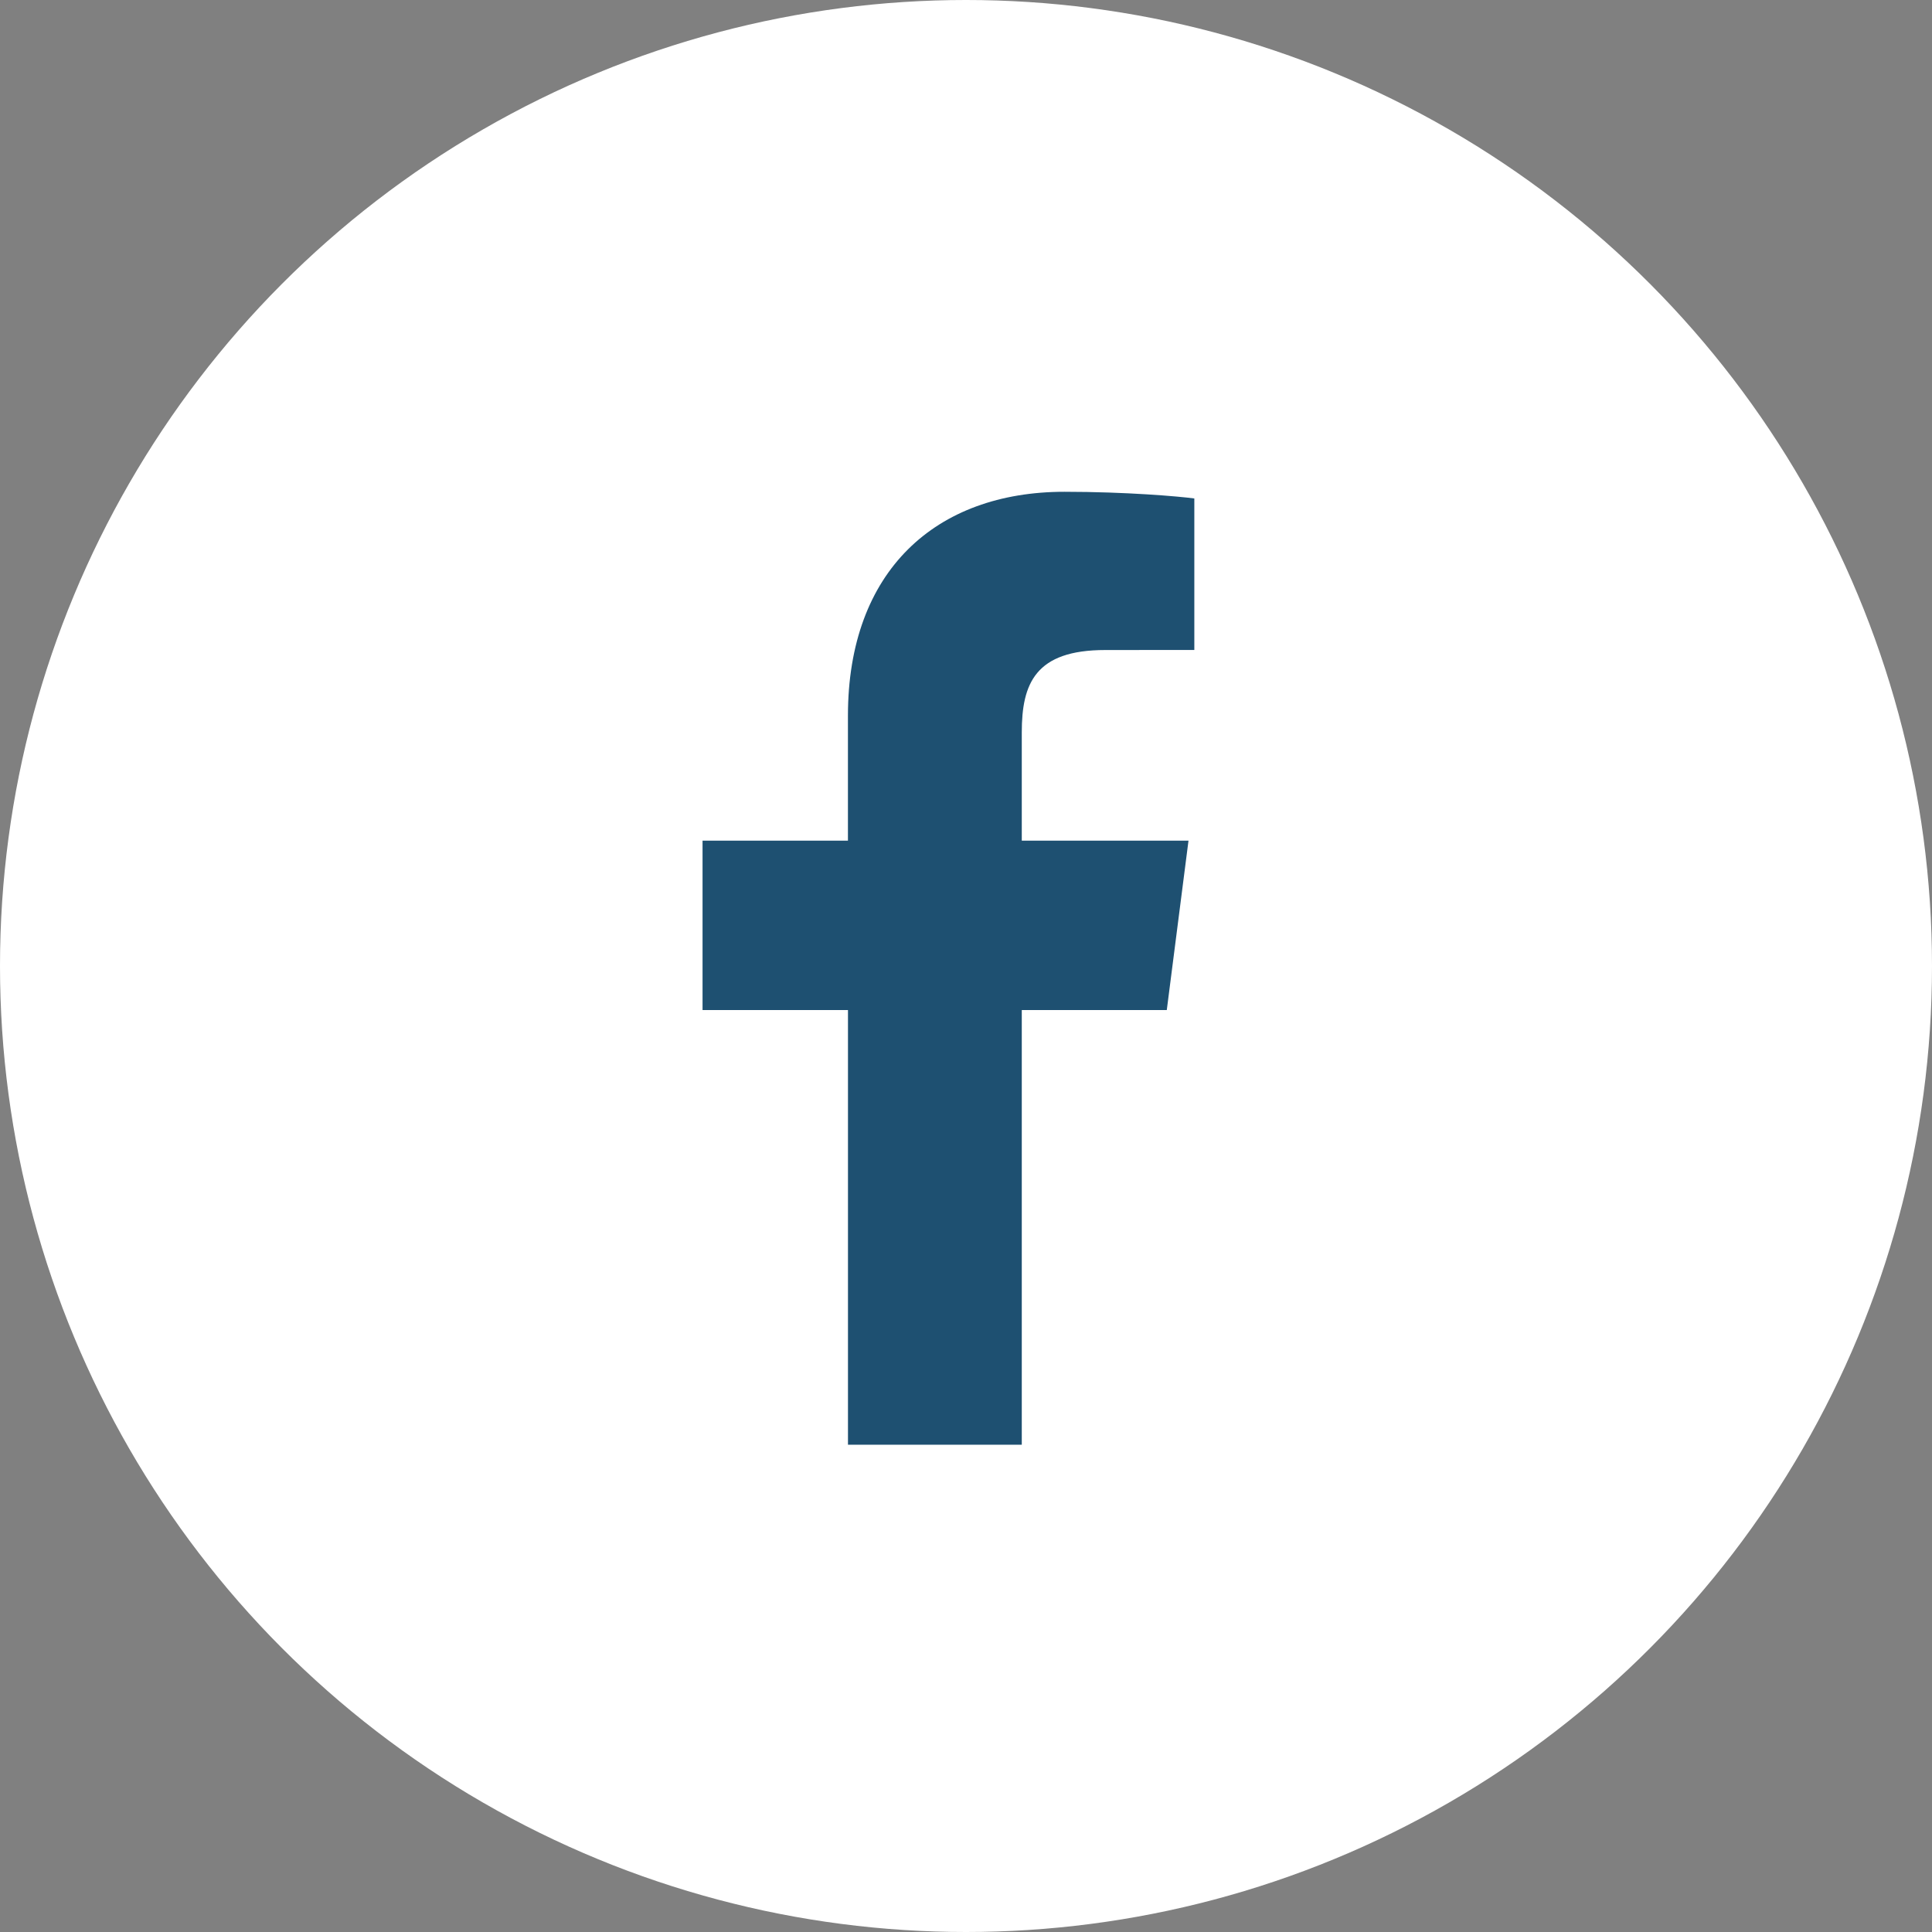
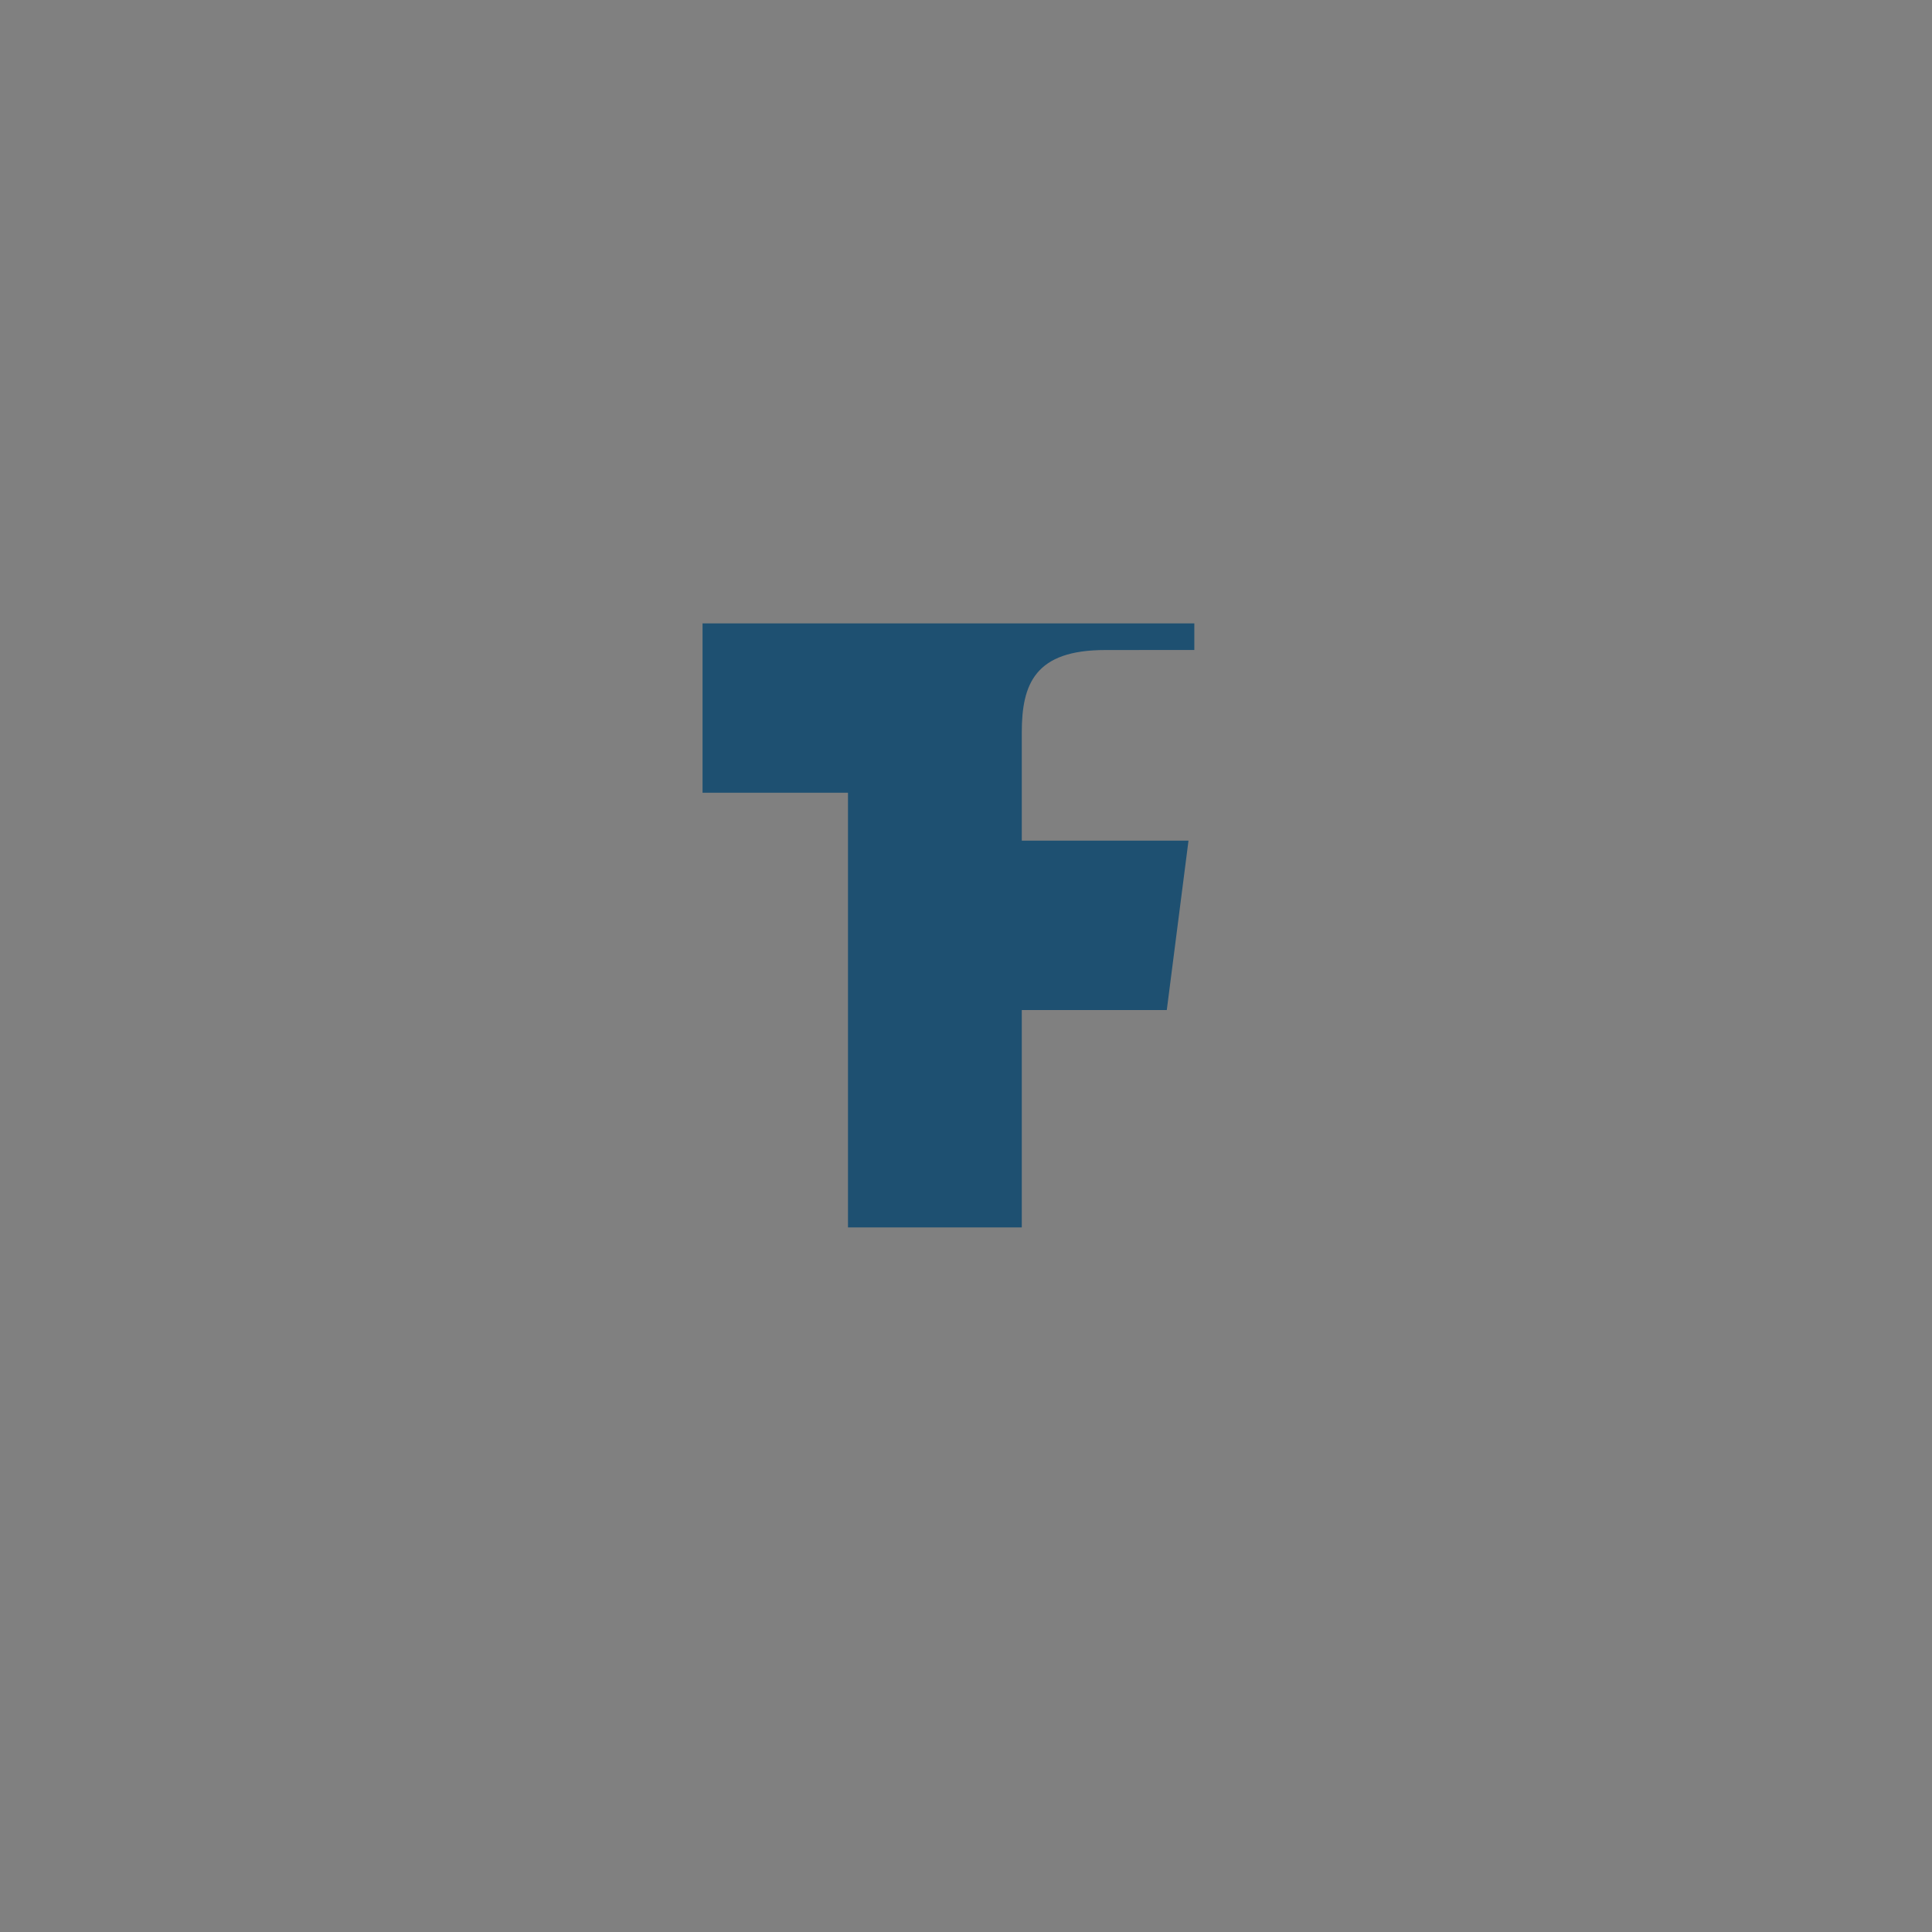
<svg xmlns="http://www.w3.org/2000/svg" width="55" height="55" viewBox="0 0 55 55">
  <rect x="0" y="0" width="55" height="55" fill="#808080" stroke="none" />
  <title>facebook-icon</title>
  <g fill="none" fill-rule="evenodd">
-     <circle fill="#FFF" cx="27.5" cy="27.5" r="27.5" />
-     <path d="M33.216 28.754l.618-4.822h-4.746v-3.08c0-1.396.386-2.347 2.376-2.347L34 18.503V14.19c-.438-.059-1.943-.19-3.698-.19-3.66 0-6.163 2.248-6.163 6.376v3.556H20v4.822h4.14v12.374h4.948V28.754h4.128" fill="#1E5071" fill-rule="nonzero" />
+     <path d="M33.216 28.754l.618-4.822h-4.746v-3.08c0-1.396.386-2.347 2.376-2.347L34 18.503V14.19v3.556H20v4.822h4.14v12.374h4.948V28.754h4.128" fill="#1E5071" fill-rule="nonzero" />
  </g>
</svg>